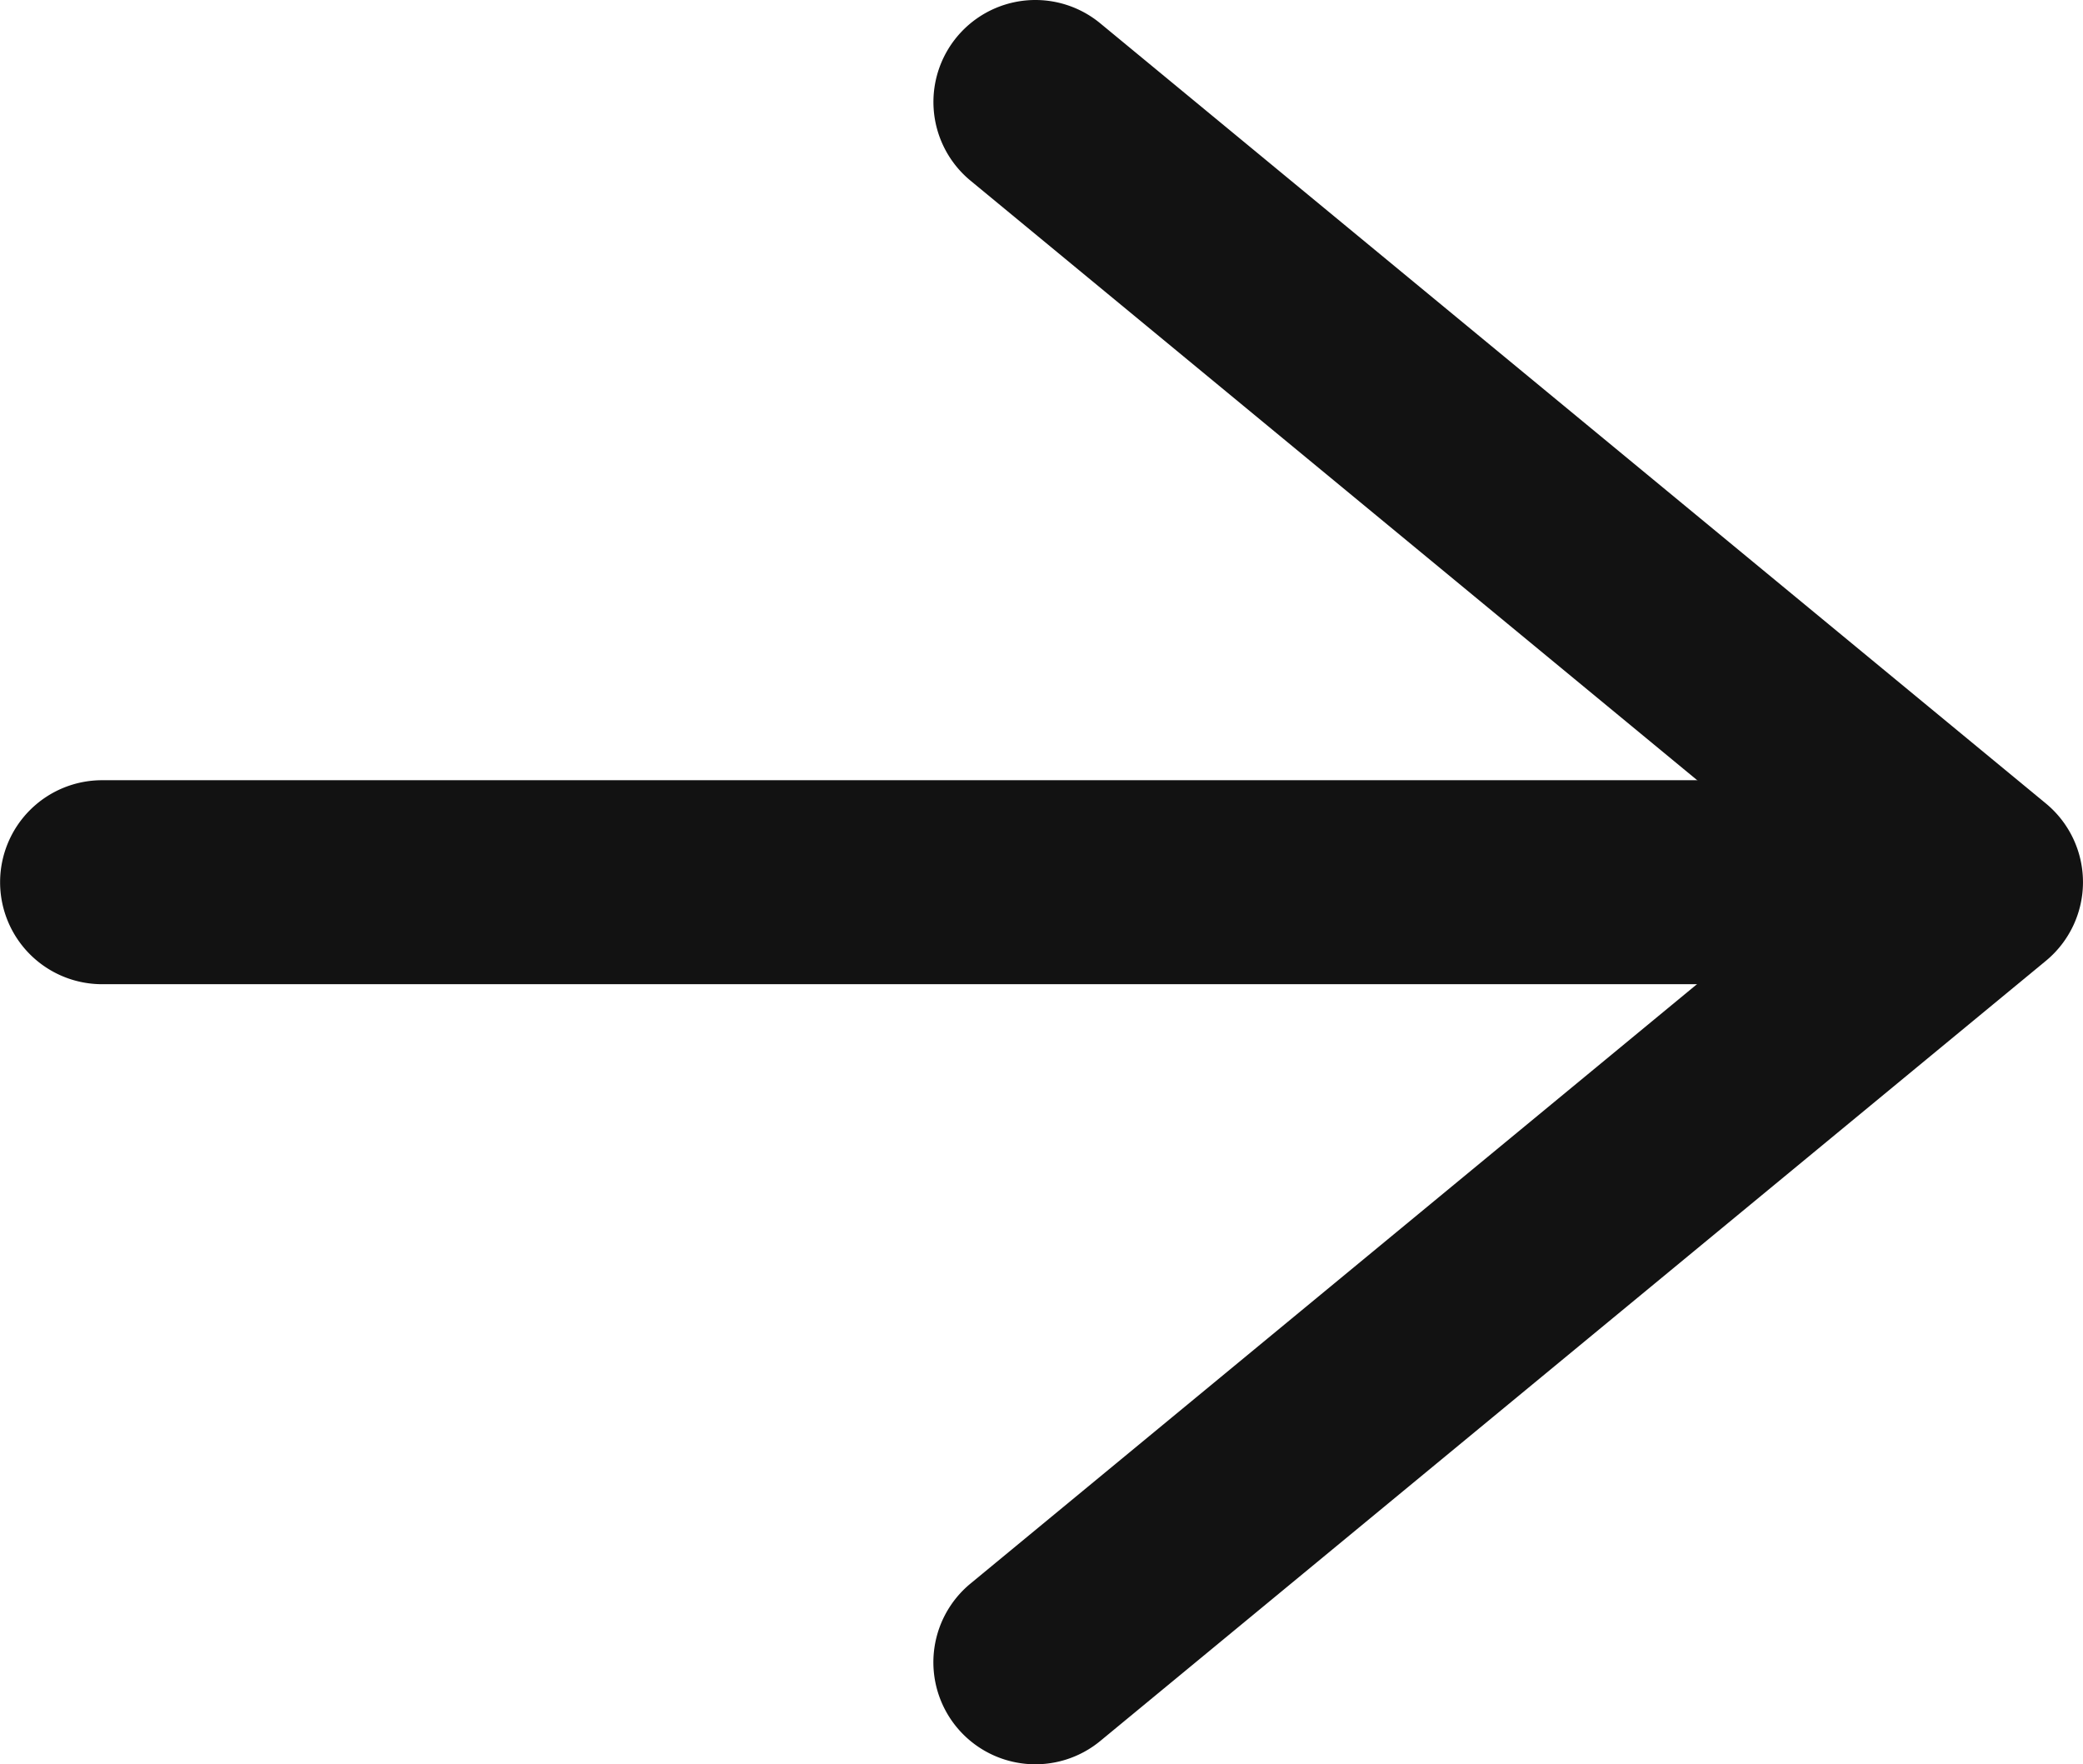
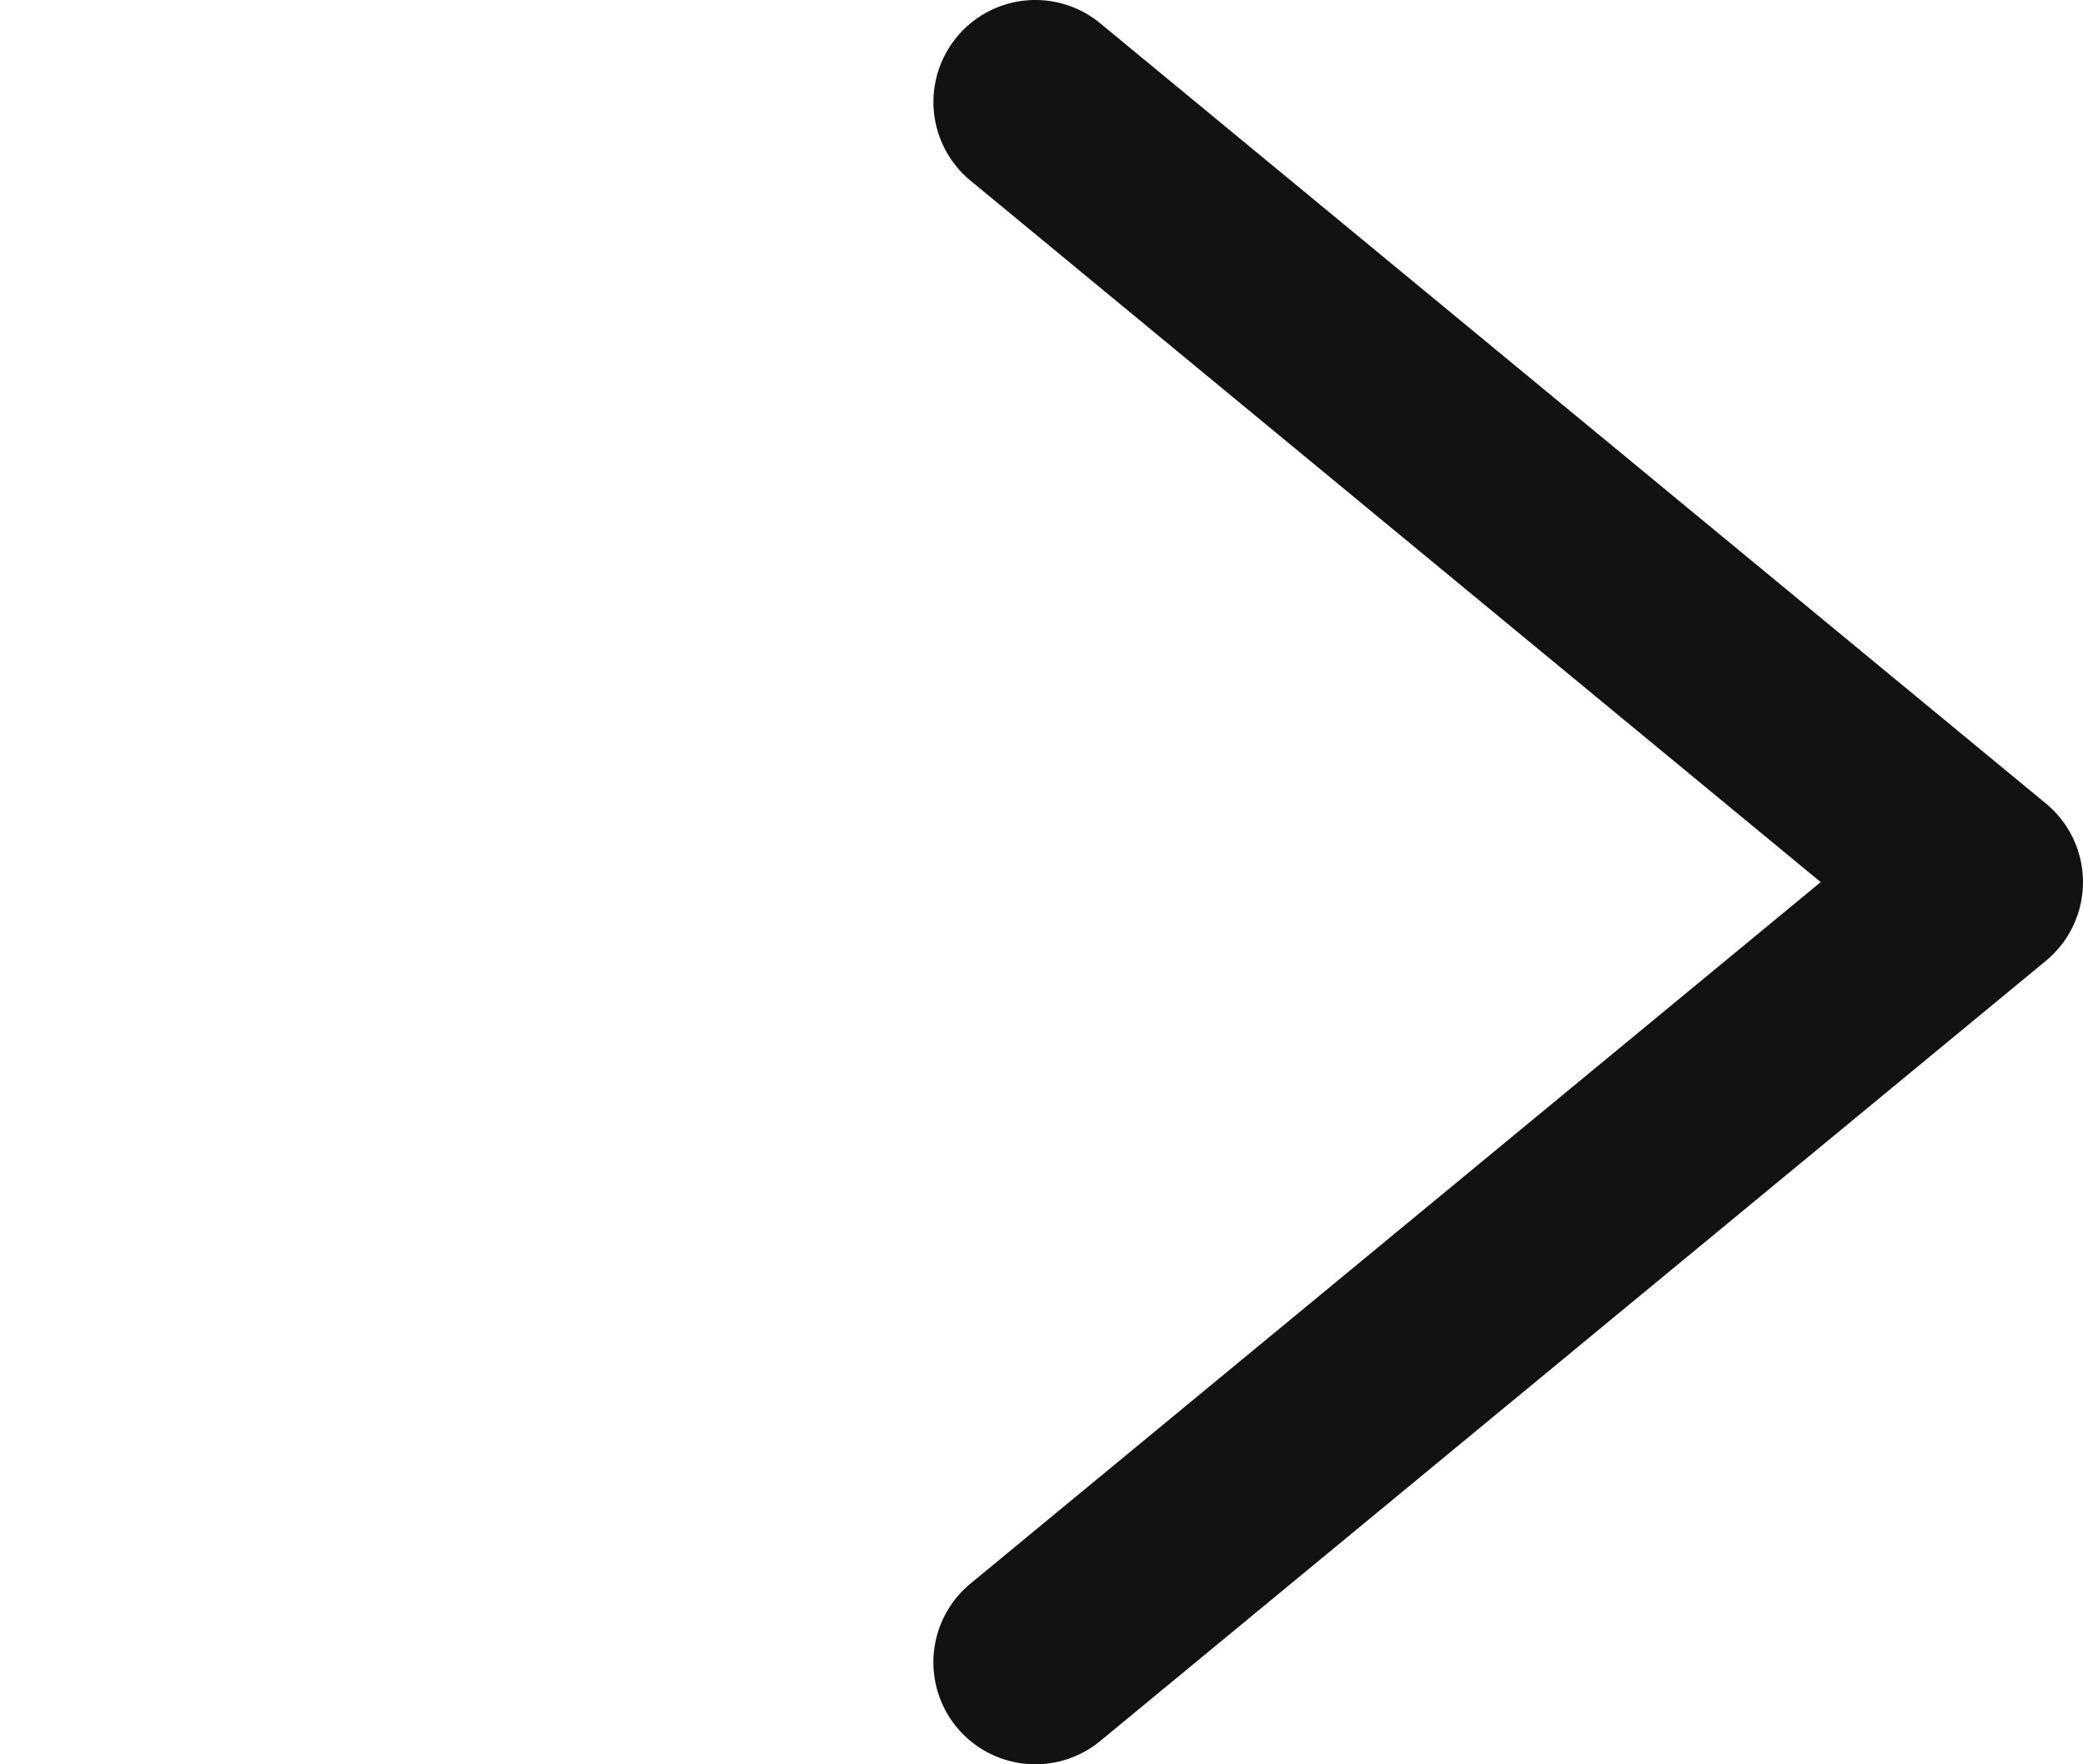
<svg xmlns="http://www.w3.org/2000/svg" width="20.425" height="17.299" viewBox="0 0 20.425 17.299">
  <g transform="translate(37.295 35.209) rotate(180)">
-     <path d="M18.364,1H0A1,1,0,0,1-1,0,1,1,0,0,1,0-1H18.364a1,1,0,0,1,1,1A1,1,0,0,1,18.364,1Z" transform="translate(17.93 26.559)" fill="#121212" />
    <path d="M27.142,35.209a1,1,0,0,1-.636-.229l-9.272-7.649a1,1,0,0,1,0-1.543l9.272-7.649a1,1,0,0,1,1.273,1.543l-8.337,6.878,8.337,6.878a1,1,0,0,1-.637,1.771Z" transform="translate(0)" fill="#121212" />
  </g>
</svg>